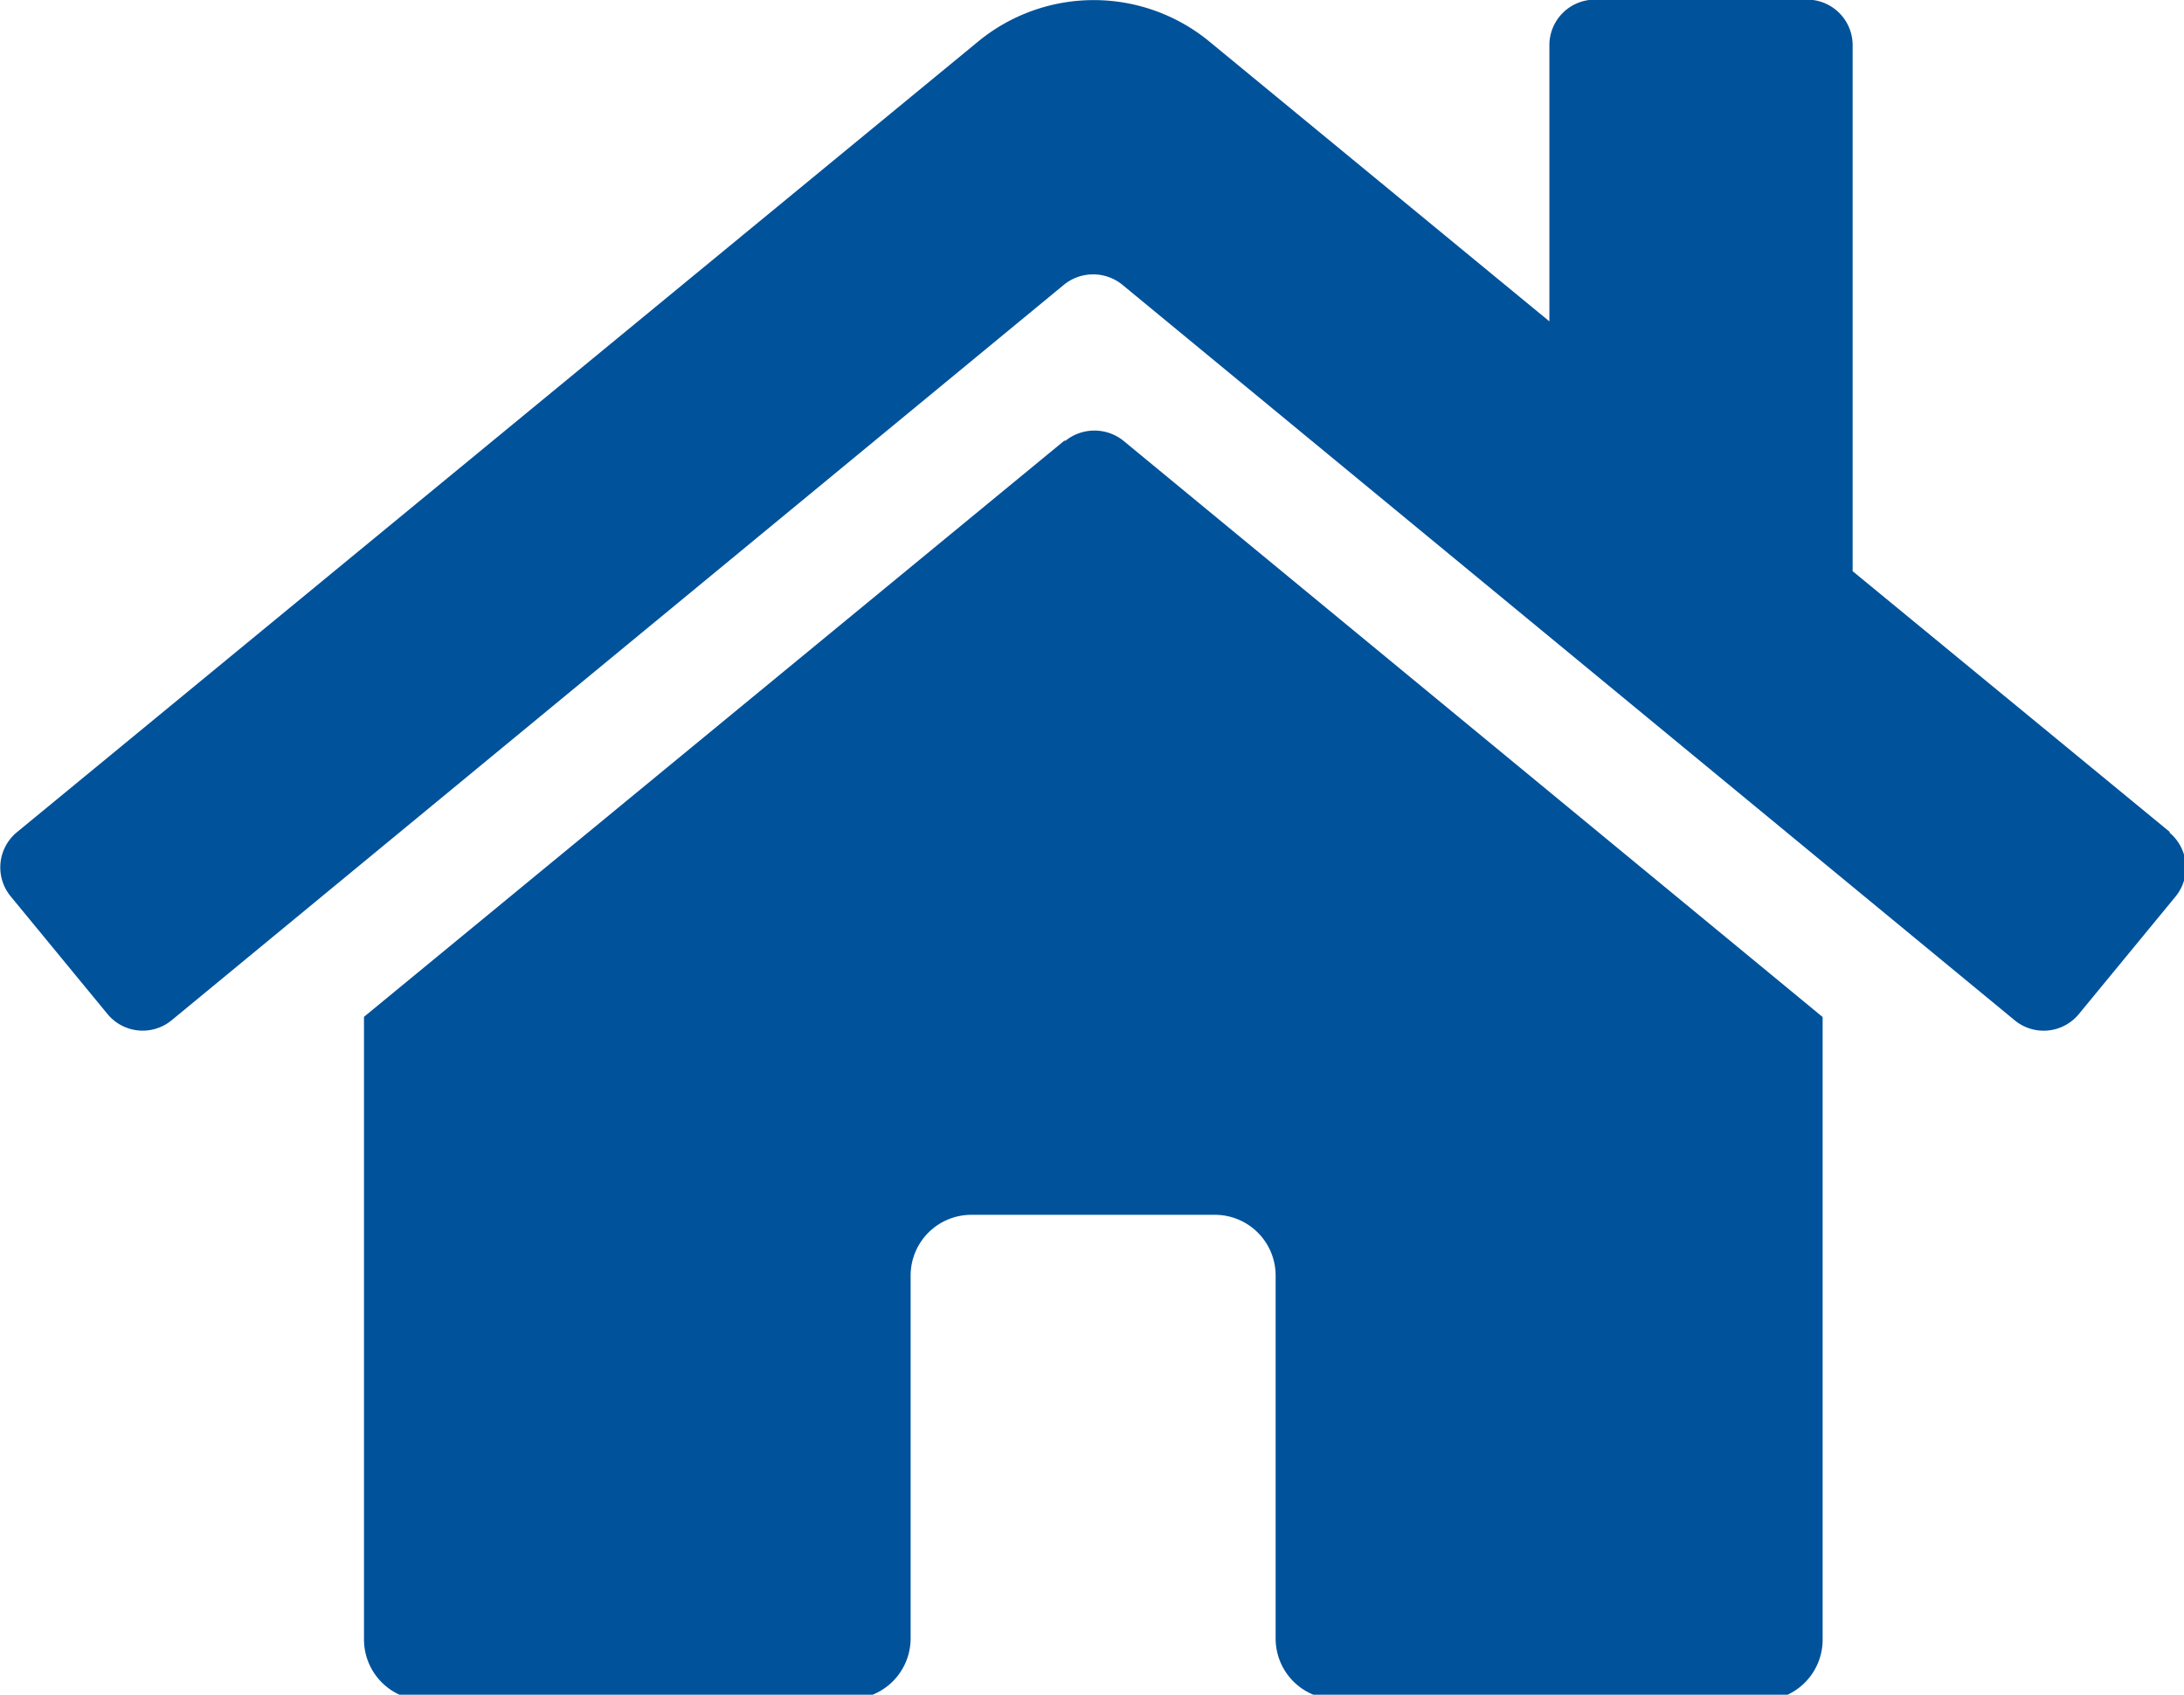
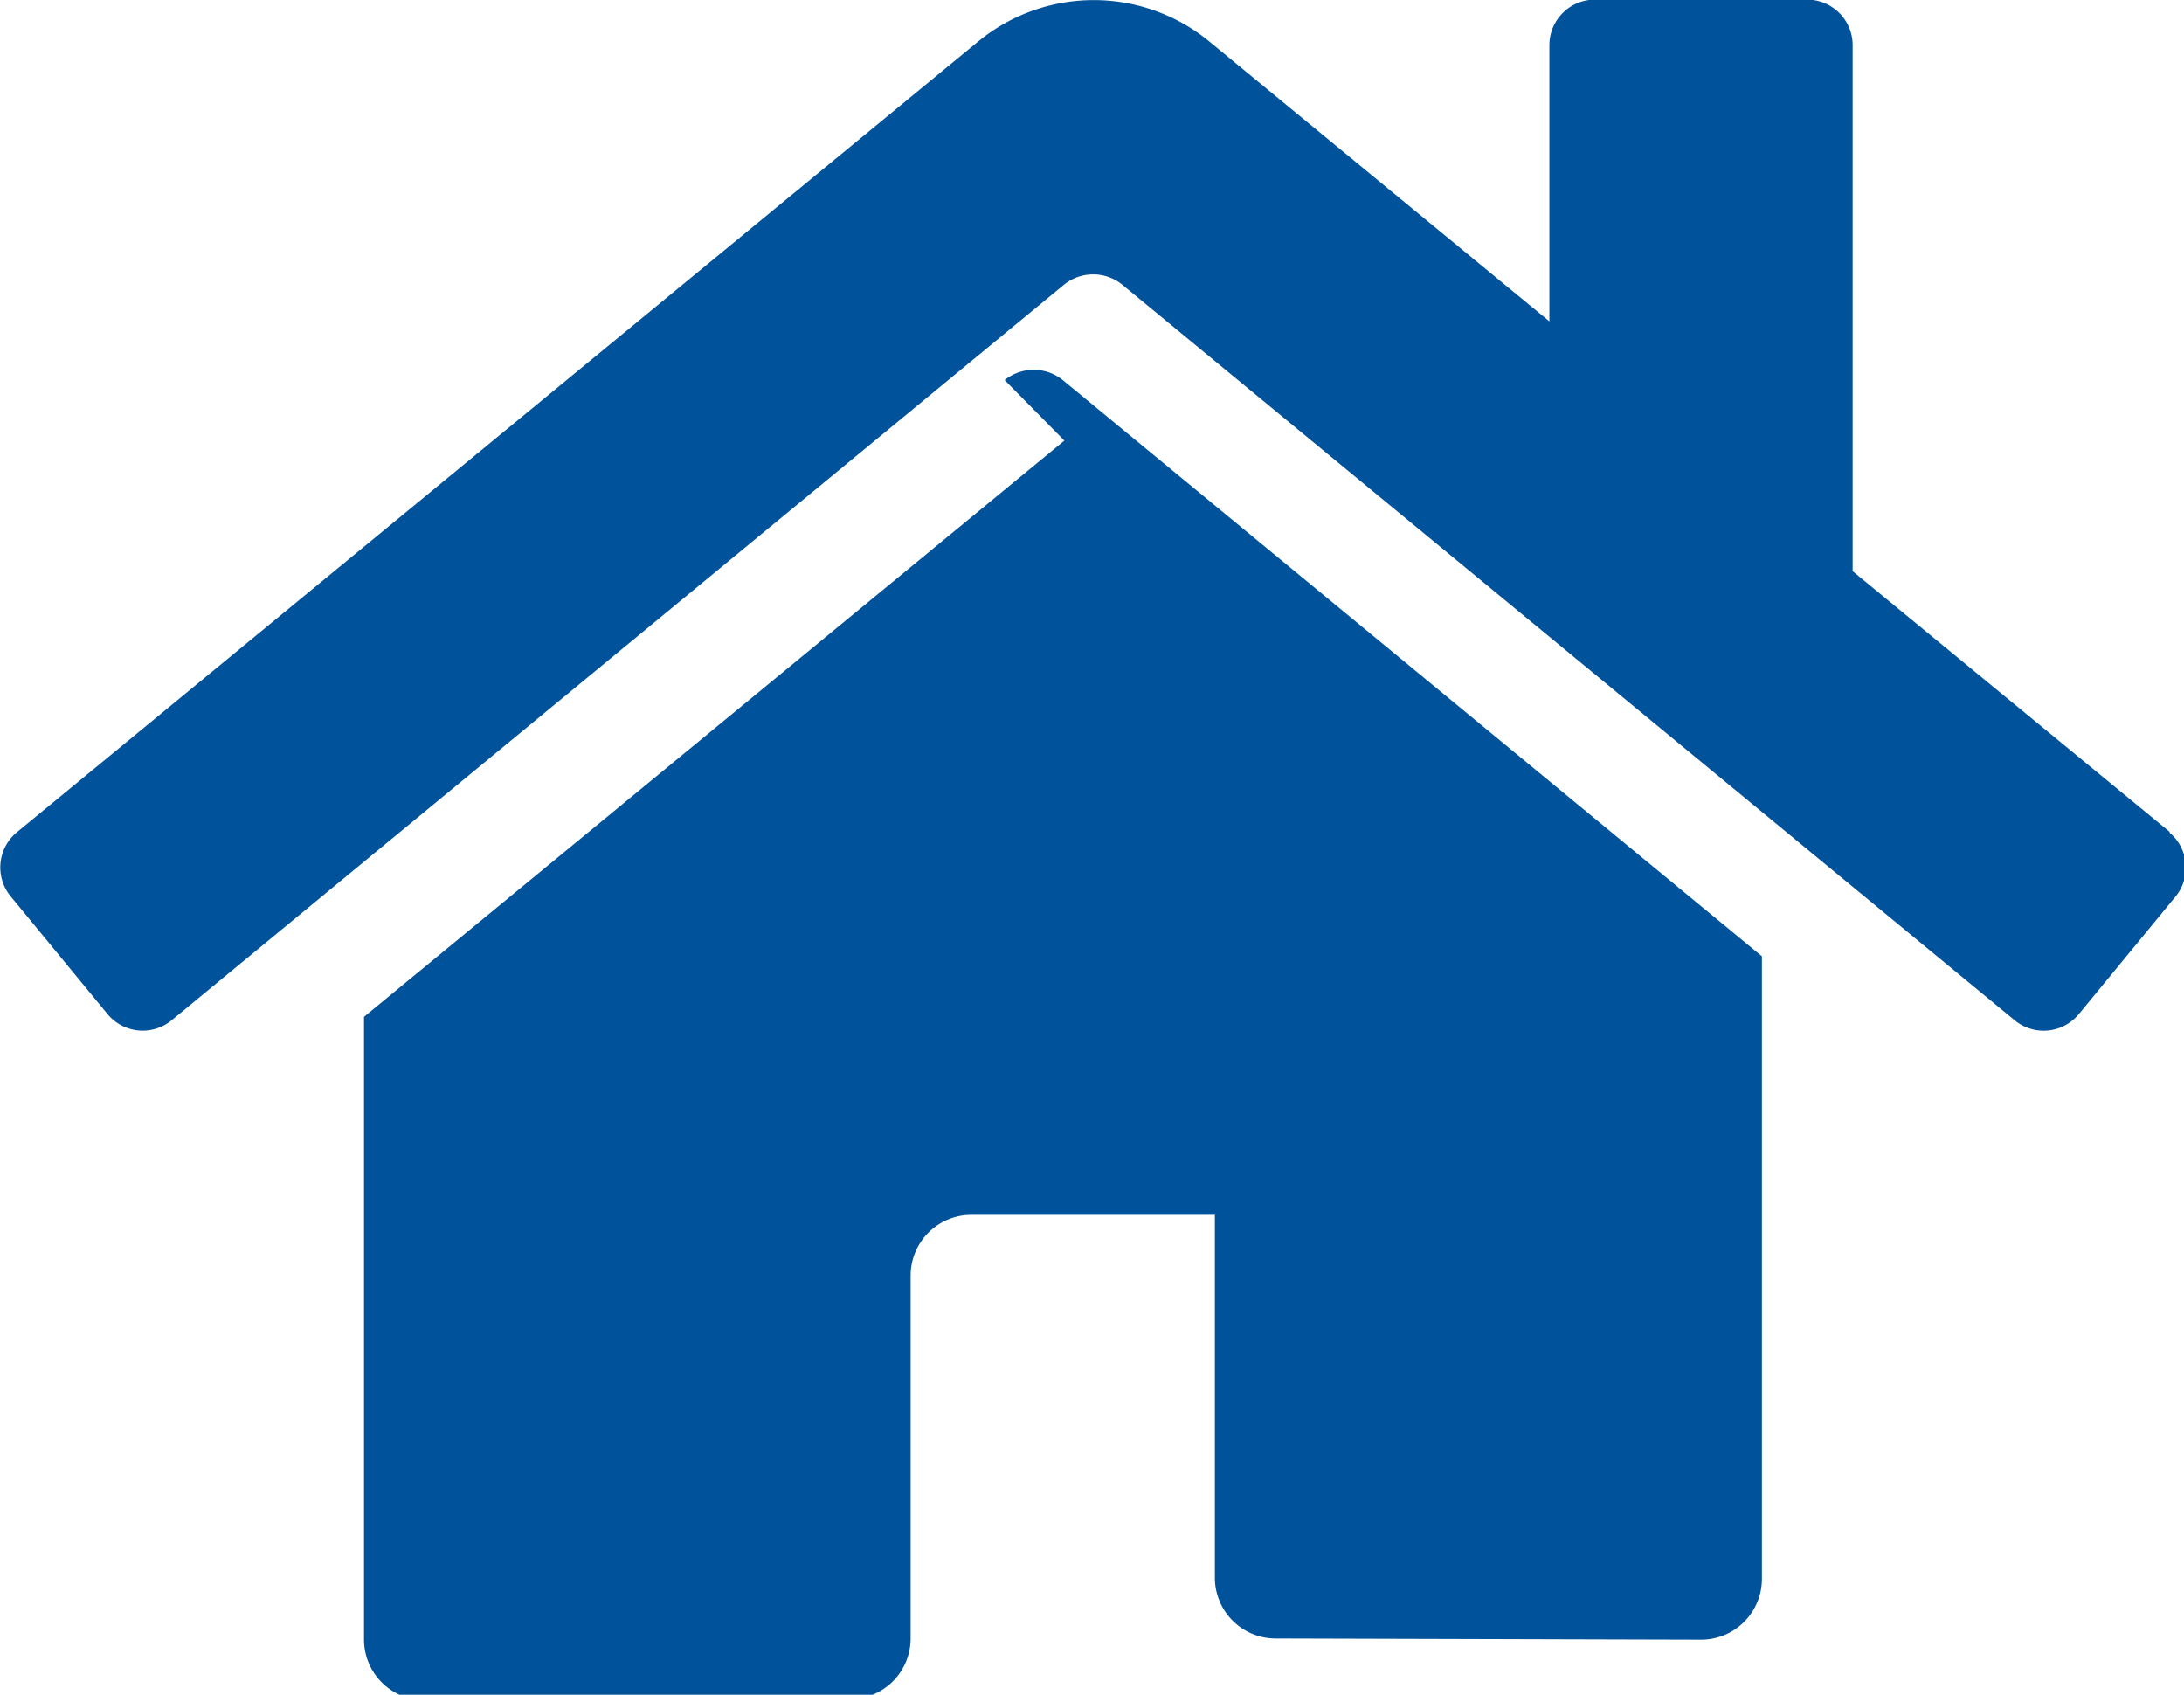
<svg xmlns="http://www.w3.org/2000/svg" width="174mm" height="135mm" version="1.1" viewBox="0 0 174 135">
  <g transform="translate(-62.2 -92.9)">
-     <path d="m147 128-55.8 45.9v49.6a4.84 4.84 0 0 0 4.84 4.84l33.9-0.088a4.84 4.84 0 0 0 4.81-4.84v-28.9a4.84 4.84 0 0 1 4.84-4.84h19.4a4.84 4.84 0 0 1 4.84 4.84v28.9a4.84 4.84 0 0 0 4.84 4.85l33.9 0.094a4.84 4.84 0 0 0 4.84-4.84v-49.6l-55.7-45.9a3.69 3.69 0 0 0-4.63 0zm88.1 31.2-25.3-20.8v-41.9a3.63 3.63 0 0 0-3.63-3.63h-16.9a3.63 3.63 0 0 0-3.63 3.63v22l-27.1-22.3a14.5 14.5 0 0 0-18.4 0l-76.6 63a3.63 3.63 0 0 0-0.484 5.11l7.71 9.37a3.63 3.63 0 0 0 5.11 0.493l71.1-58.6a3.69 3.69 0 0 1 4.63 0l71.1 58.6a3.63 3.63 0 0 0 5.11-0.484l7.71-9.37a3.63 3.63 0 0 0-0.514-5.12z" fill="#00529b" stroke-width=".302" />
+     <path d="m147 128-55.8 45.9v49.6a4.84 4.84 0 0 0 4.84 4.84l33.9-0.088a4.84 4.84 0 0 0 4.81-4.84v-28.9a4.84 4.84 0 0 1 4.84-4.84h19.4v28.9a4.84 4.84 0 0 0 4.84 4.85l33.9 0.094a4.84 4.84 0 0 0 4.84-4.84v-49.6l-55.7-45.9a3.69 3.69 0 0 0-4.63 0zm88.1 31.2-25.3-20.8v-41.9a3.63 3.63 0 0 0-3.63-3.63h-16.9a3.63 3.63 0 0 0-3.63 3.63v22l-27.1-22.3a14.5 14.5 0 0 0-18.4 0l-76.6 63a3.63 3.63 0 0 0-0.484 5.11l7.71 9.37a3.63 3.63 0 0 0 5.11 0.493l71.1-58.6a3.69 3.69 0 0 1 4.63 0l71.1 58.6a3.63 3.63 0 0 0 5.11-0.484l7.71-9.37a3.63 3.63 0 0 0-0.514-5.12z" fill="#00529b" stroke-width=".302" />
  </g>
</svg>